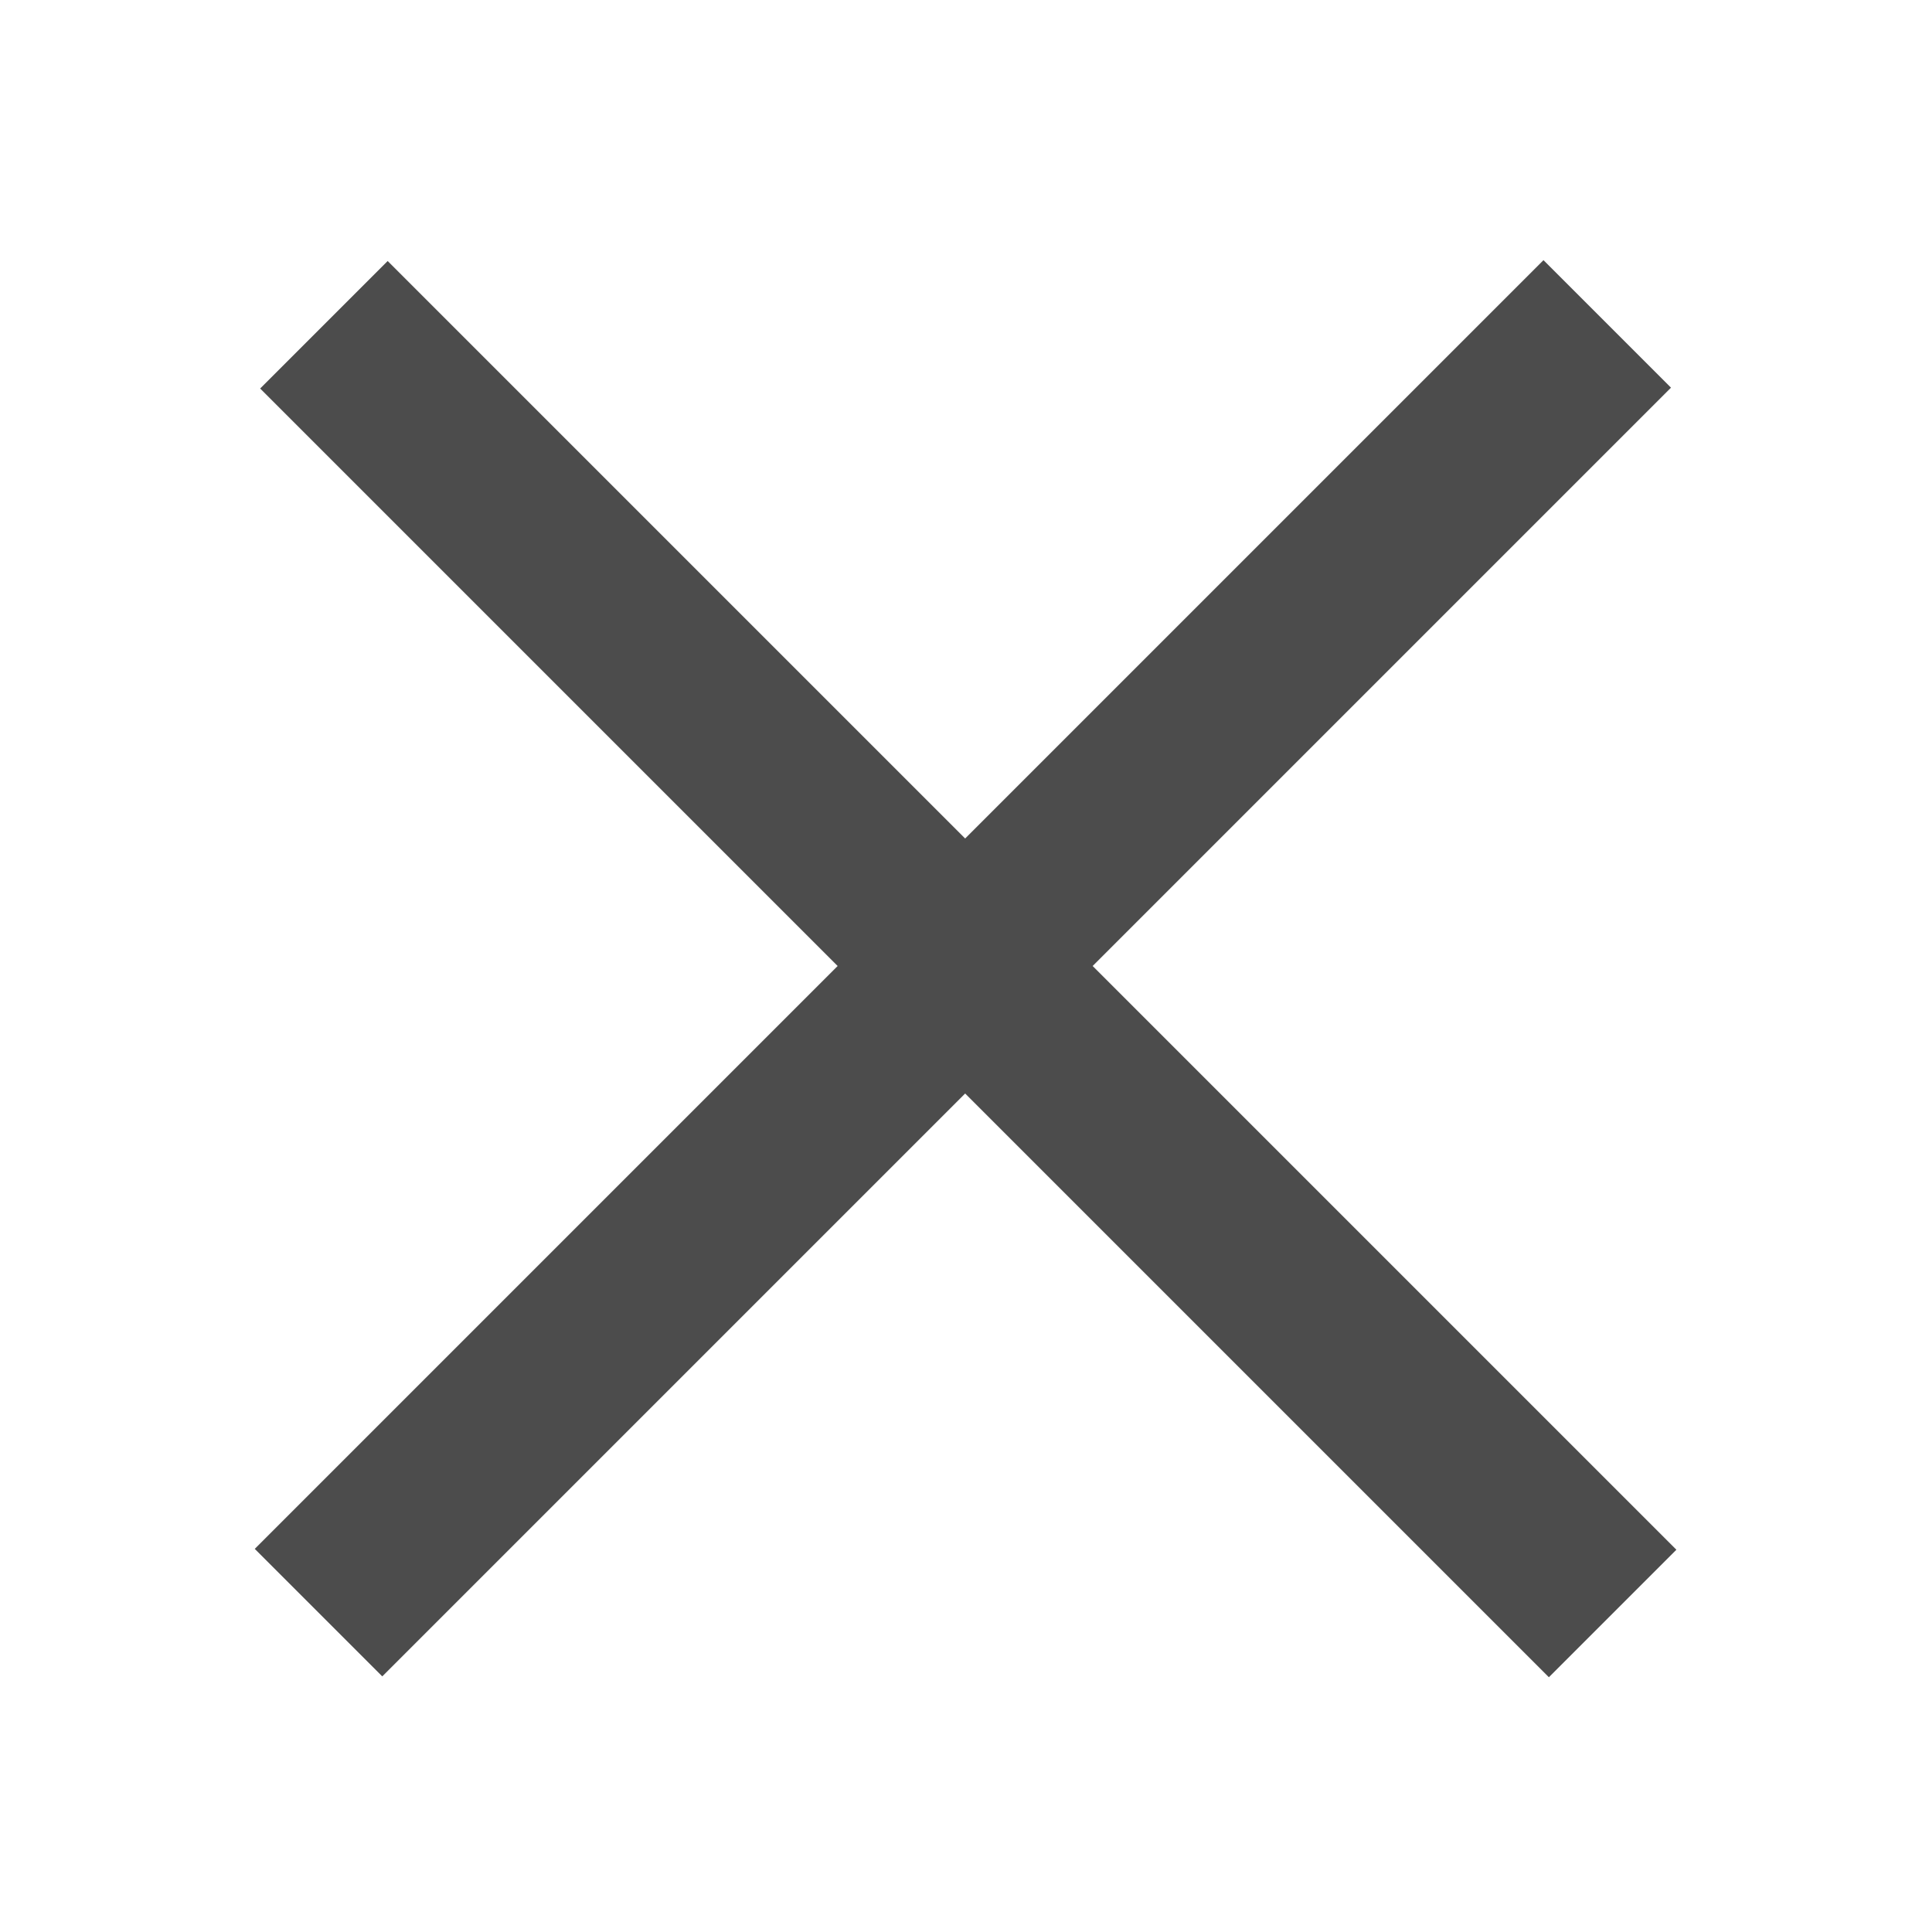
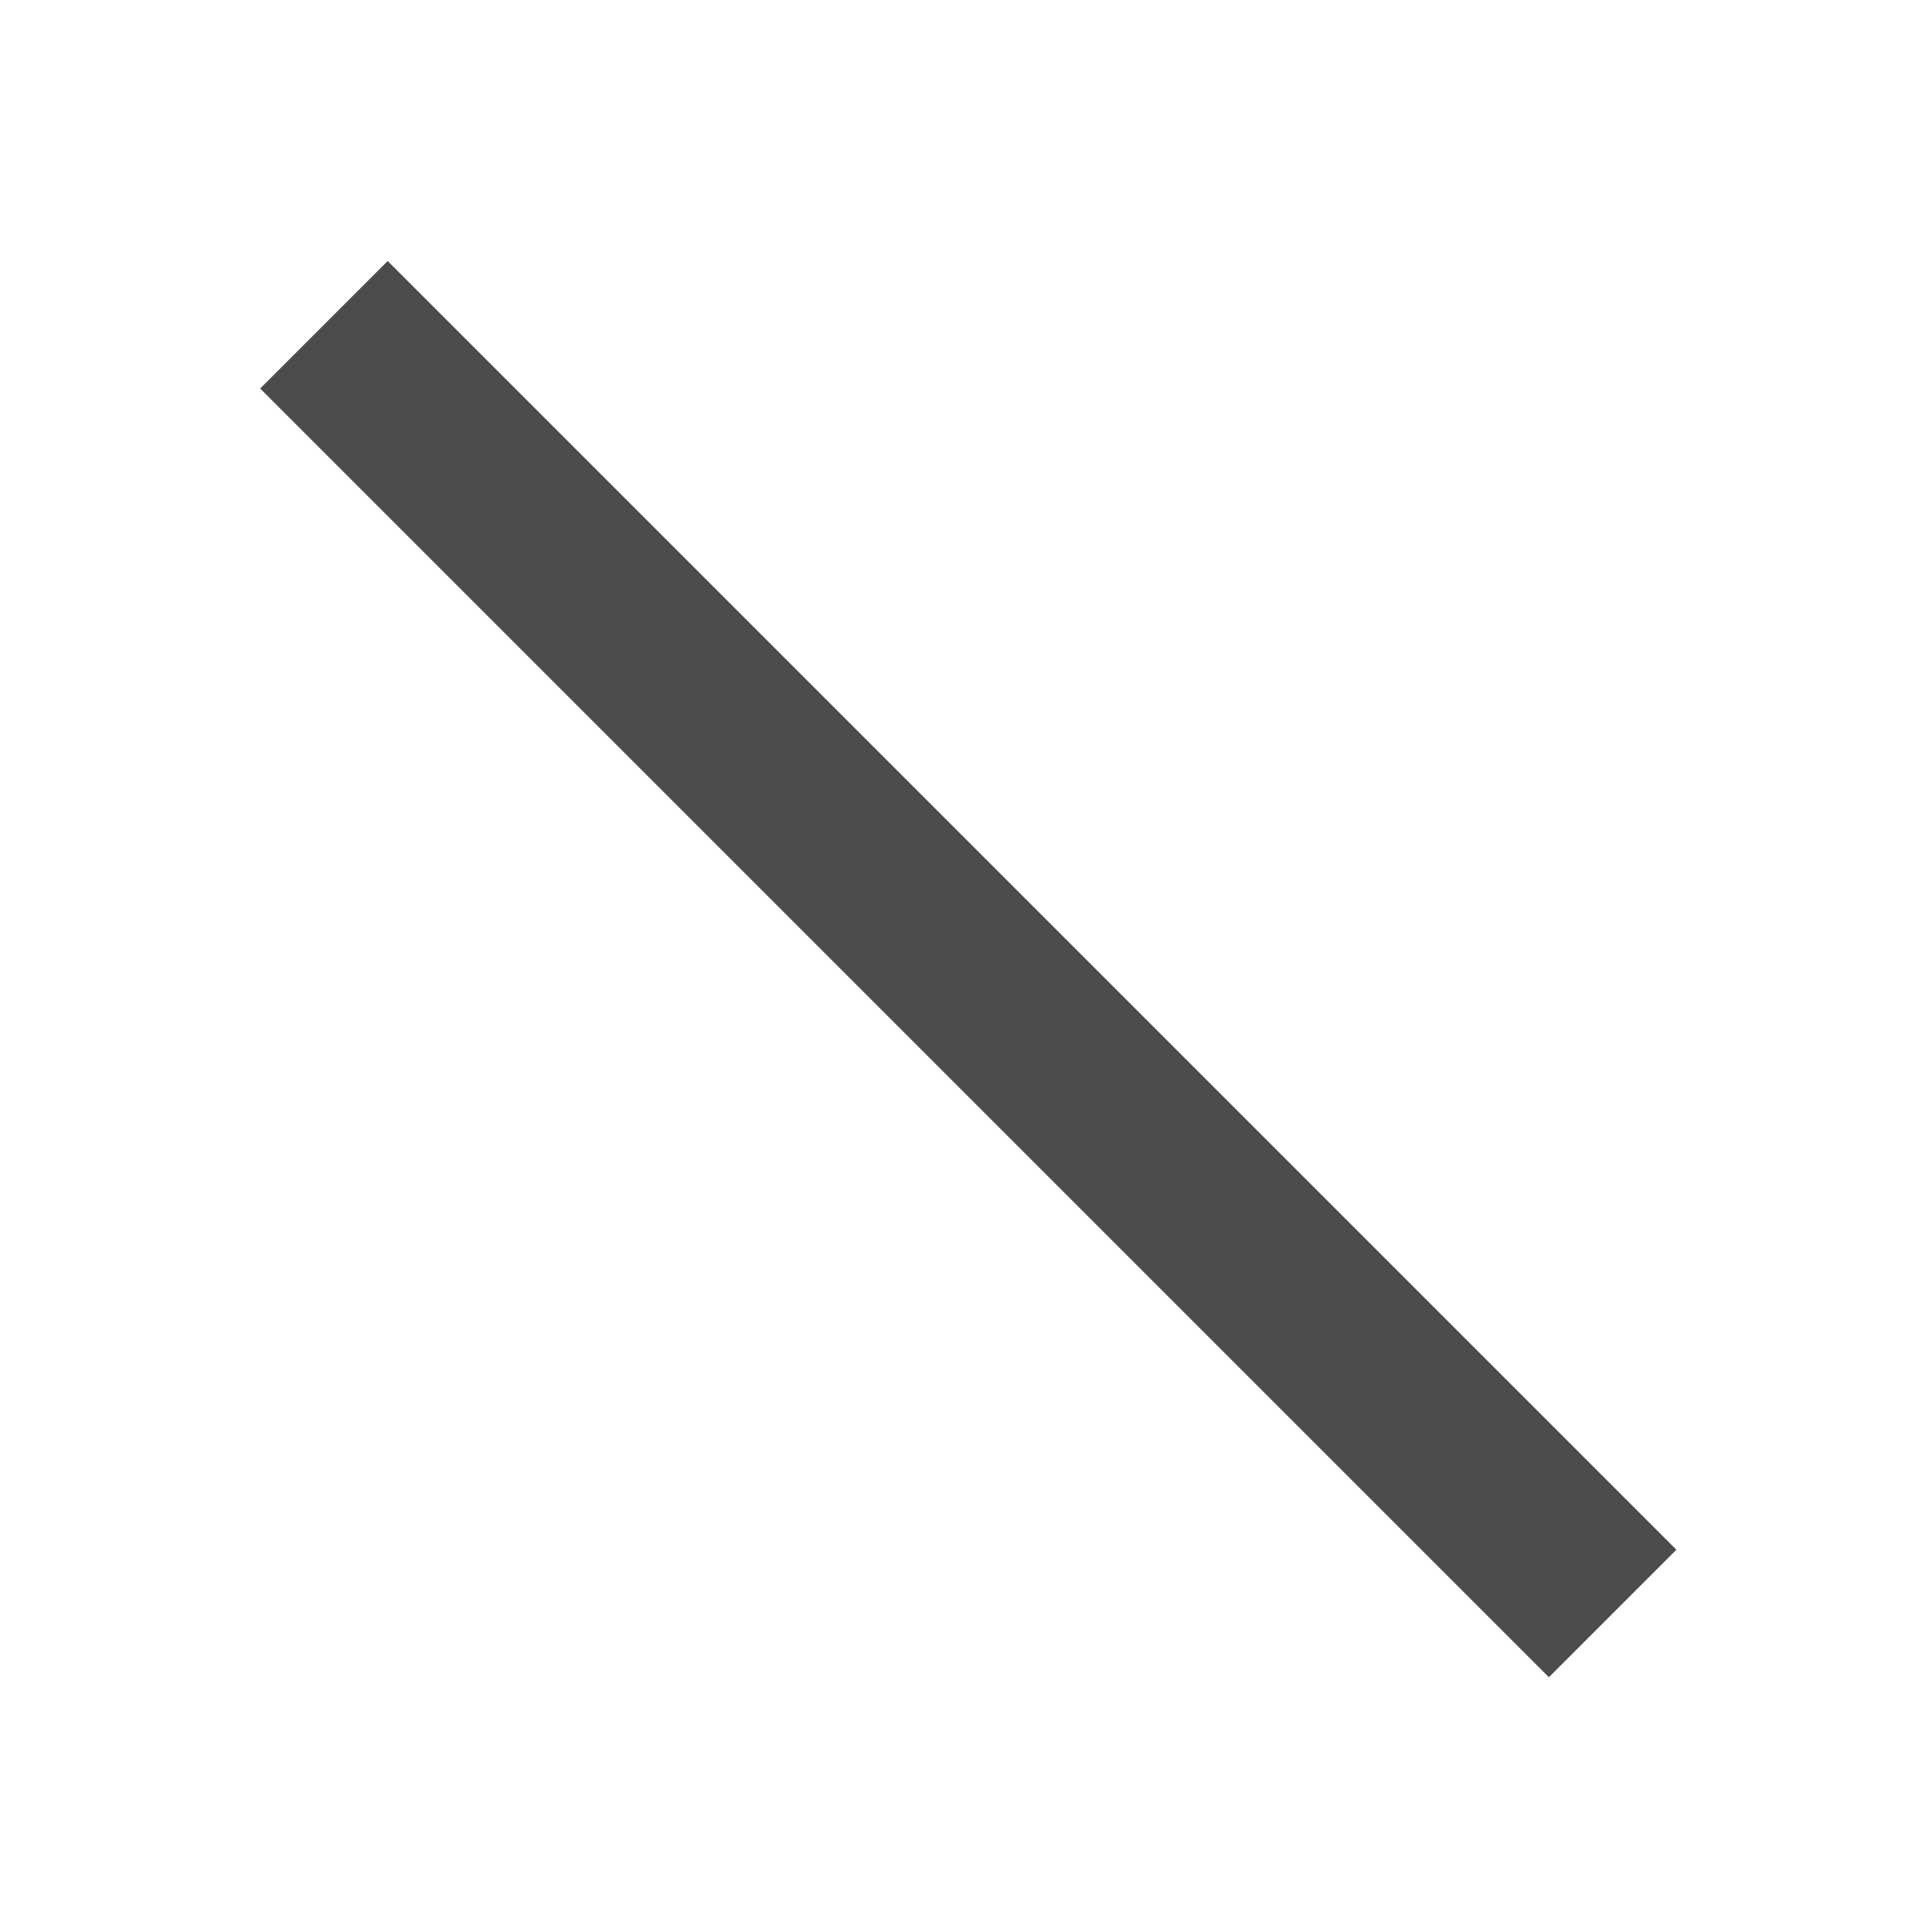
<svg xmlns="http://www.w3.org/2000/svg" id="_레이어_1" version="1.1" viewBox="0 0 30 30">
  <defs>
    <style>
      .st0 {
        fill: #4c4c4c;
      }
    </style>
  </defs>
  <rect class="st0" x=".9" y="13.6" width="28.3" height="2.8" transform="translate(15 -6.2) rotate(45)" />
-   <rect class="st0" x=".9" y="13.6" width="28.3" height="2.8" transform="translate(36.2 15) rotate(135)" />
</svg>